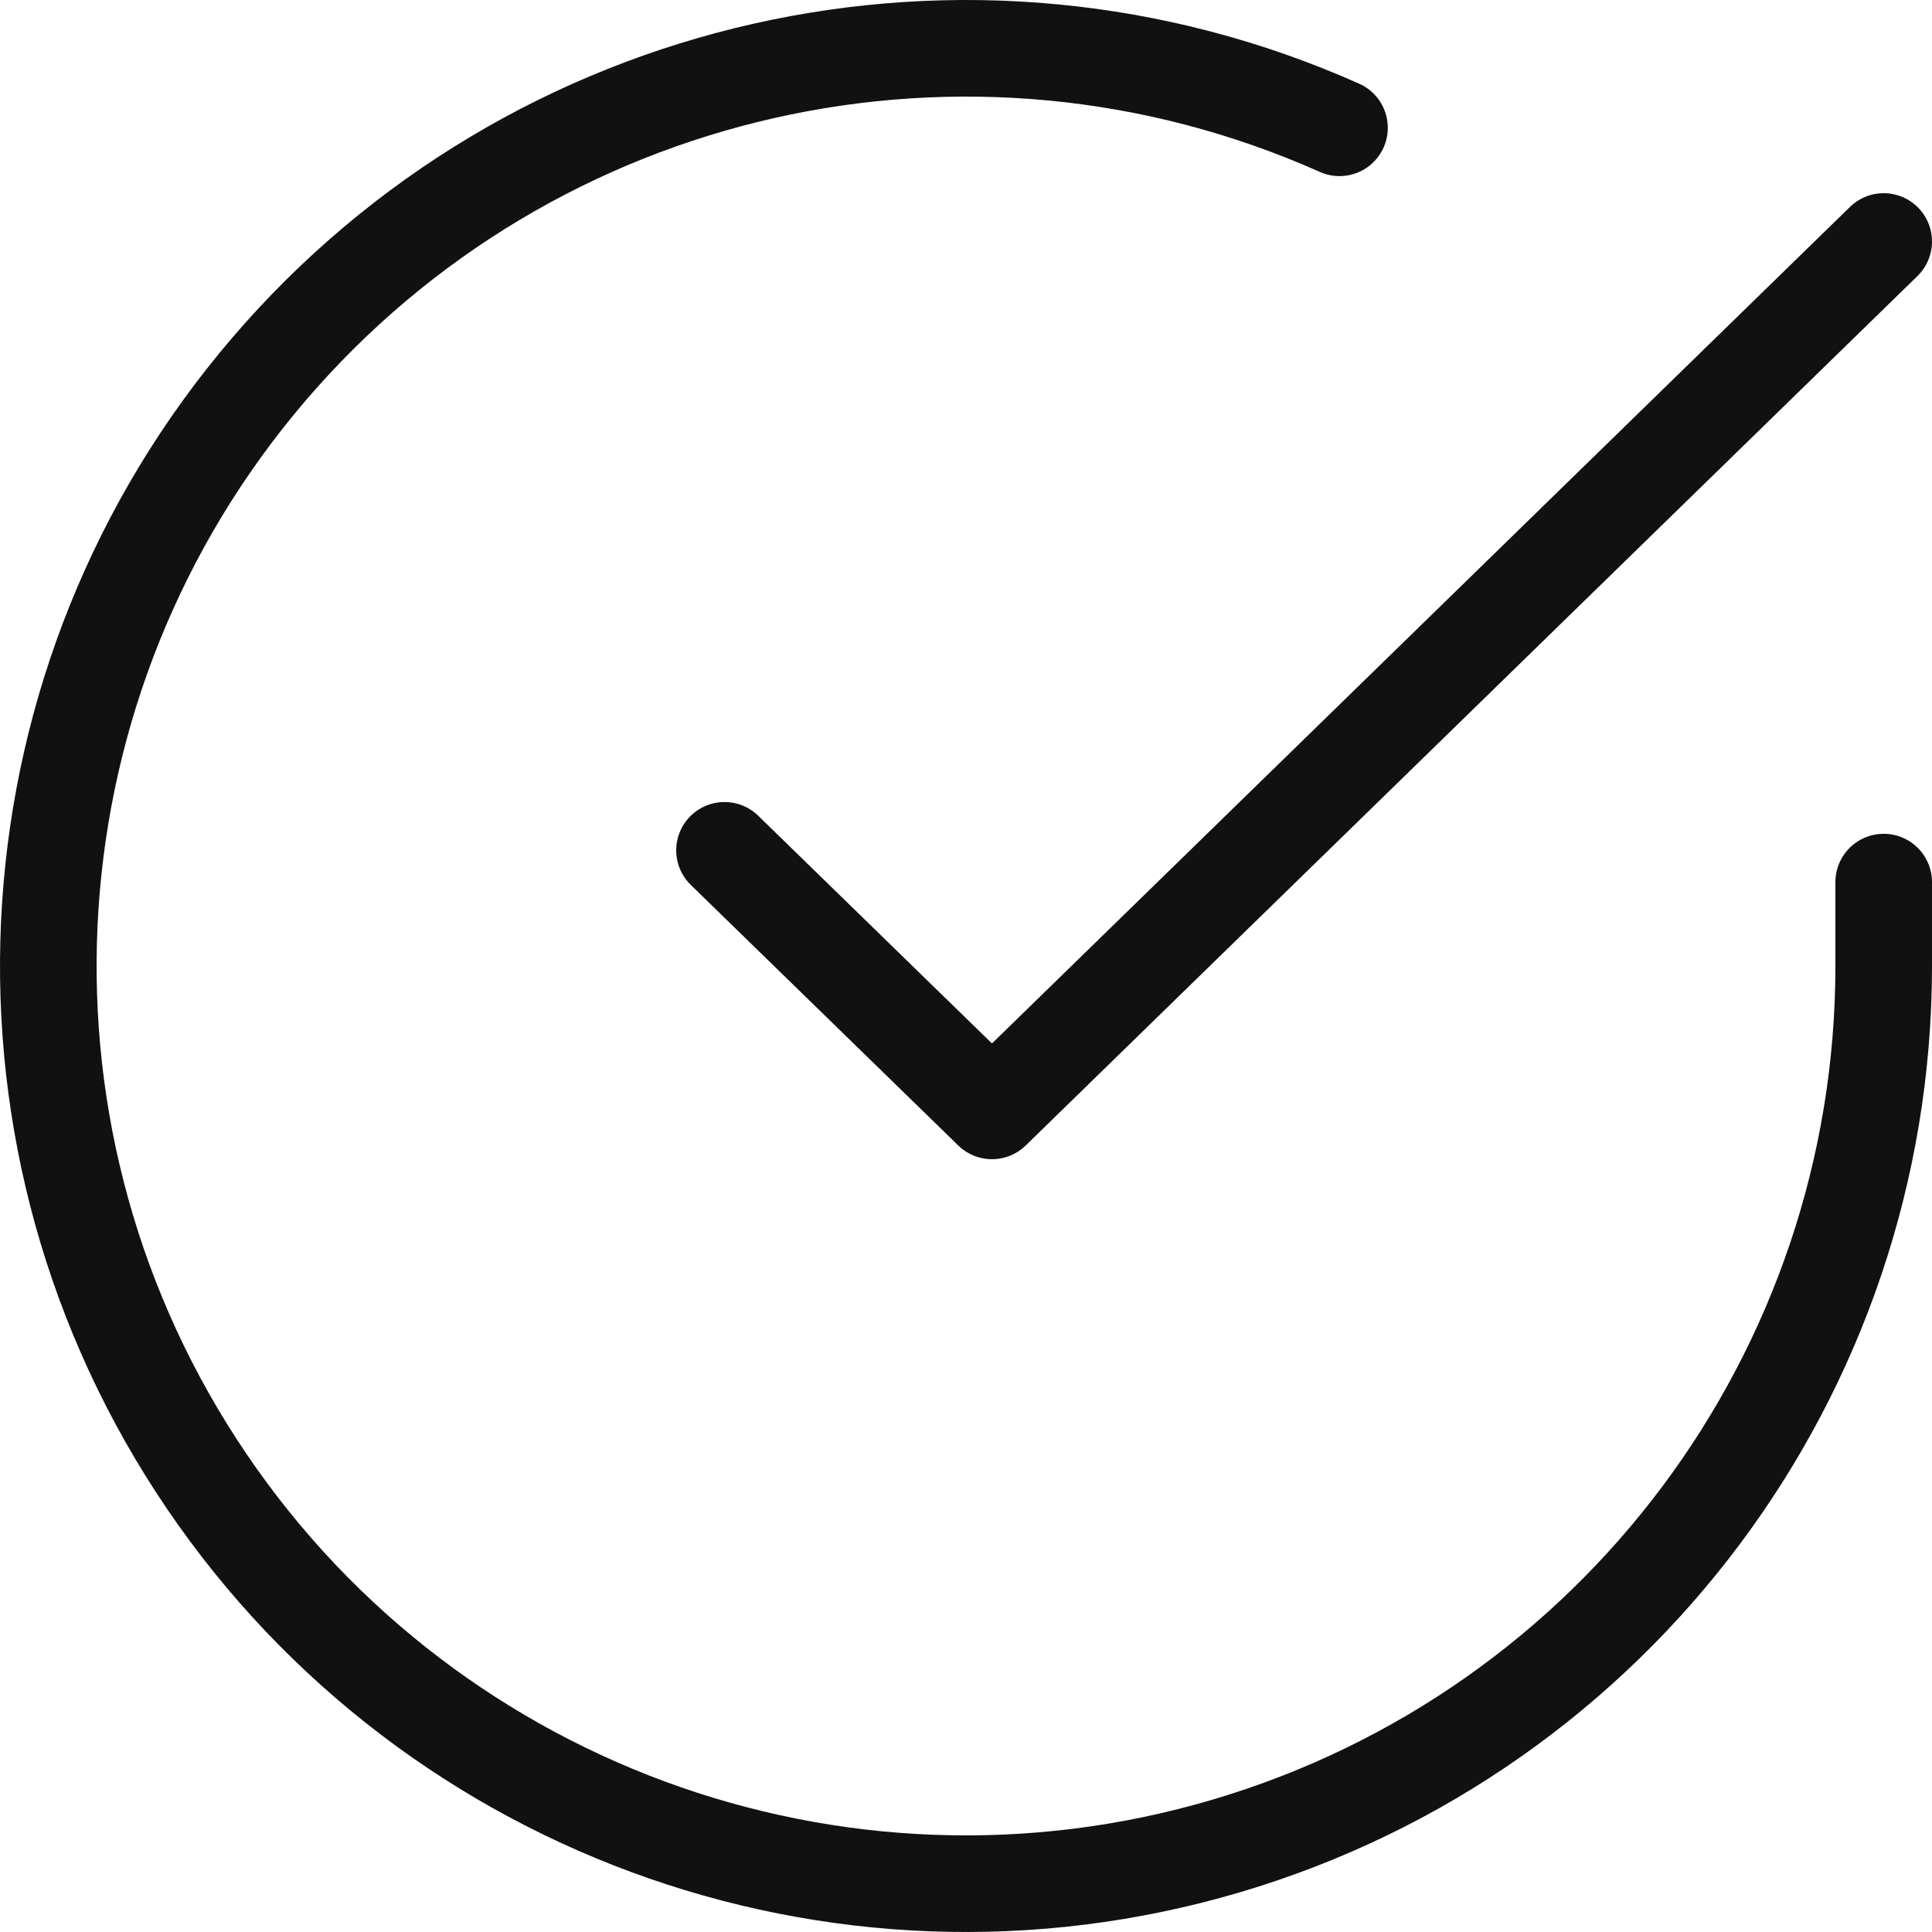
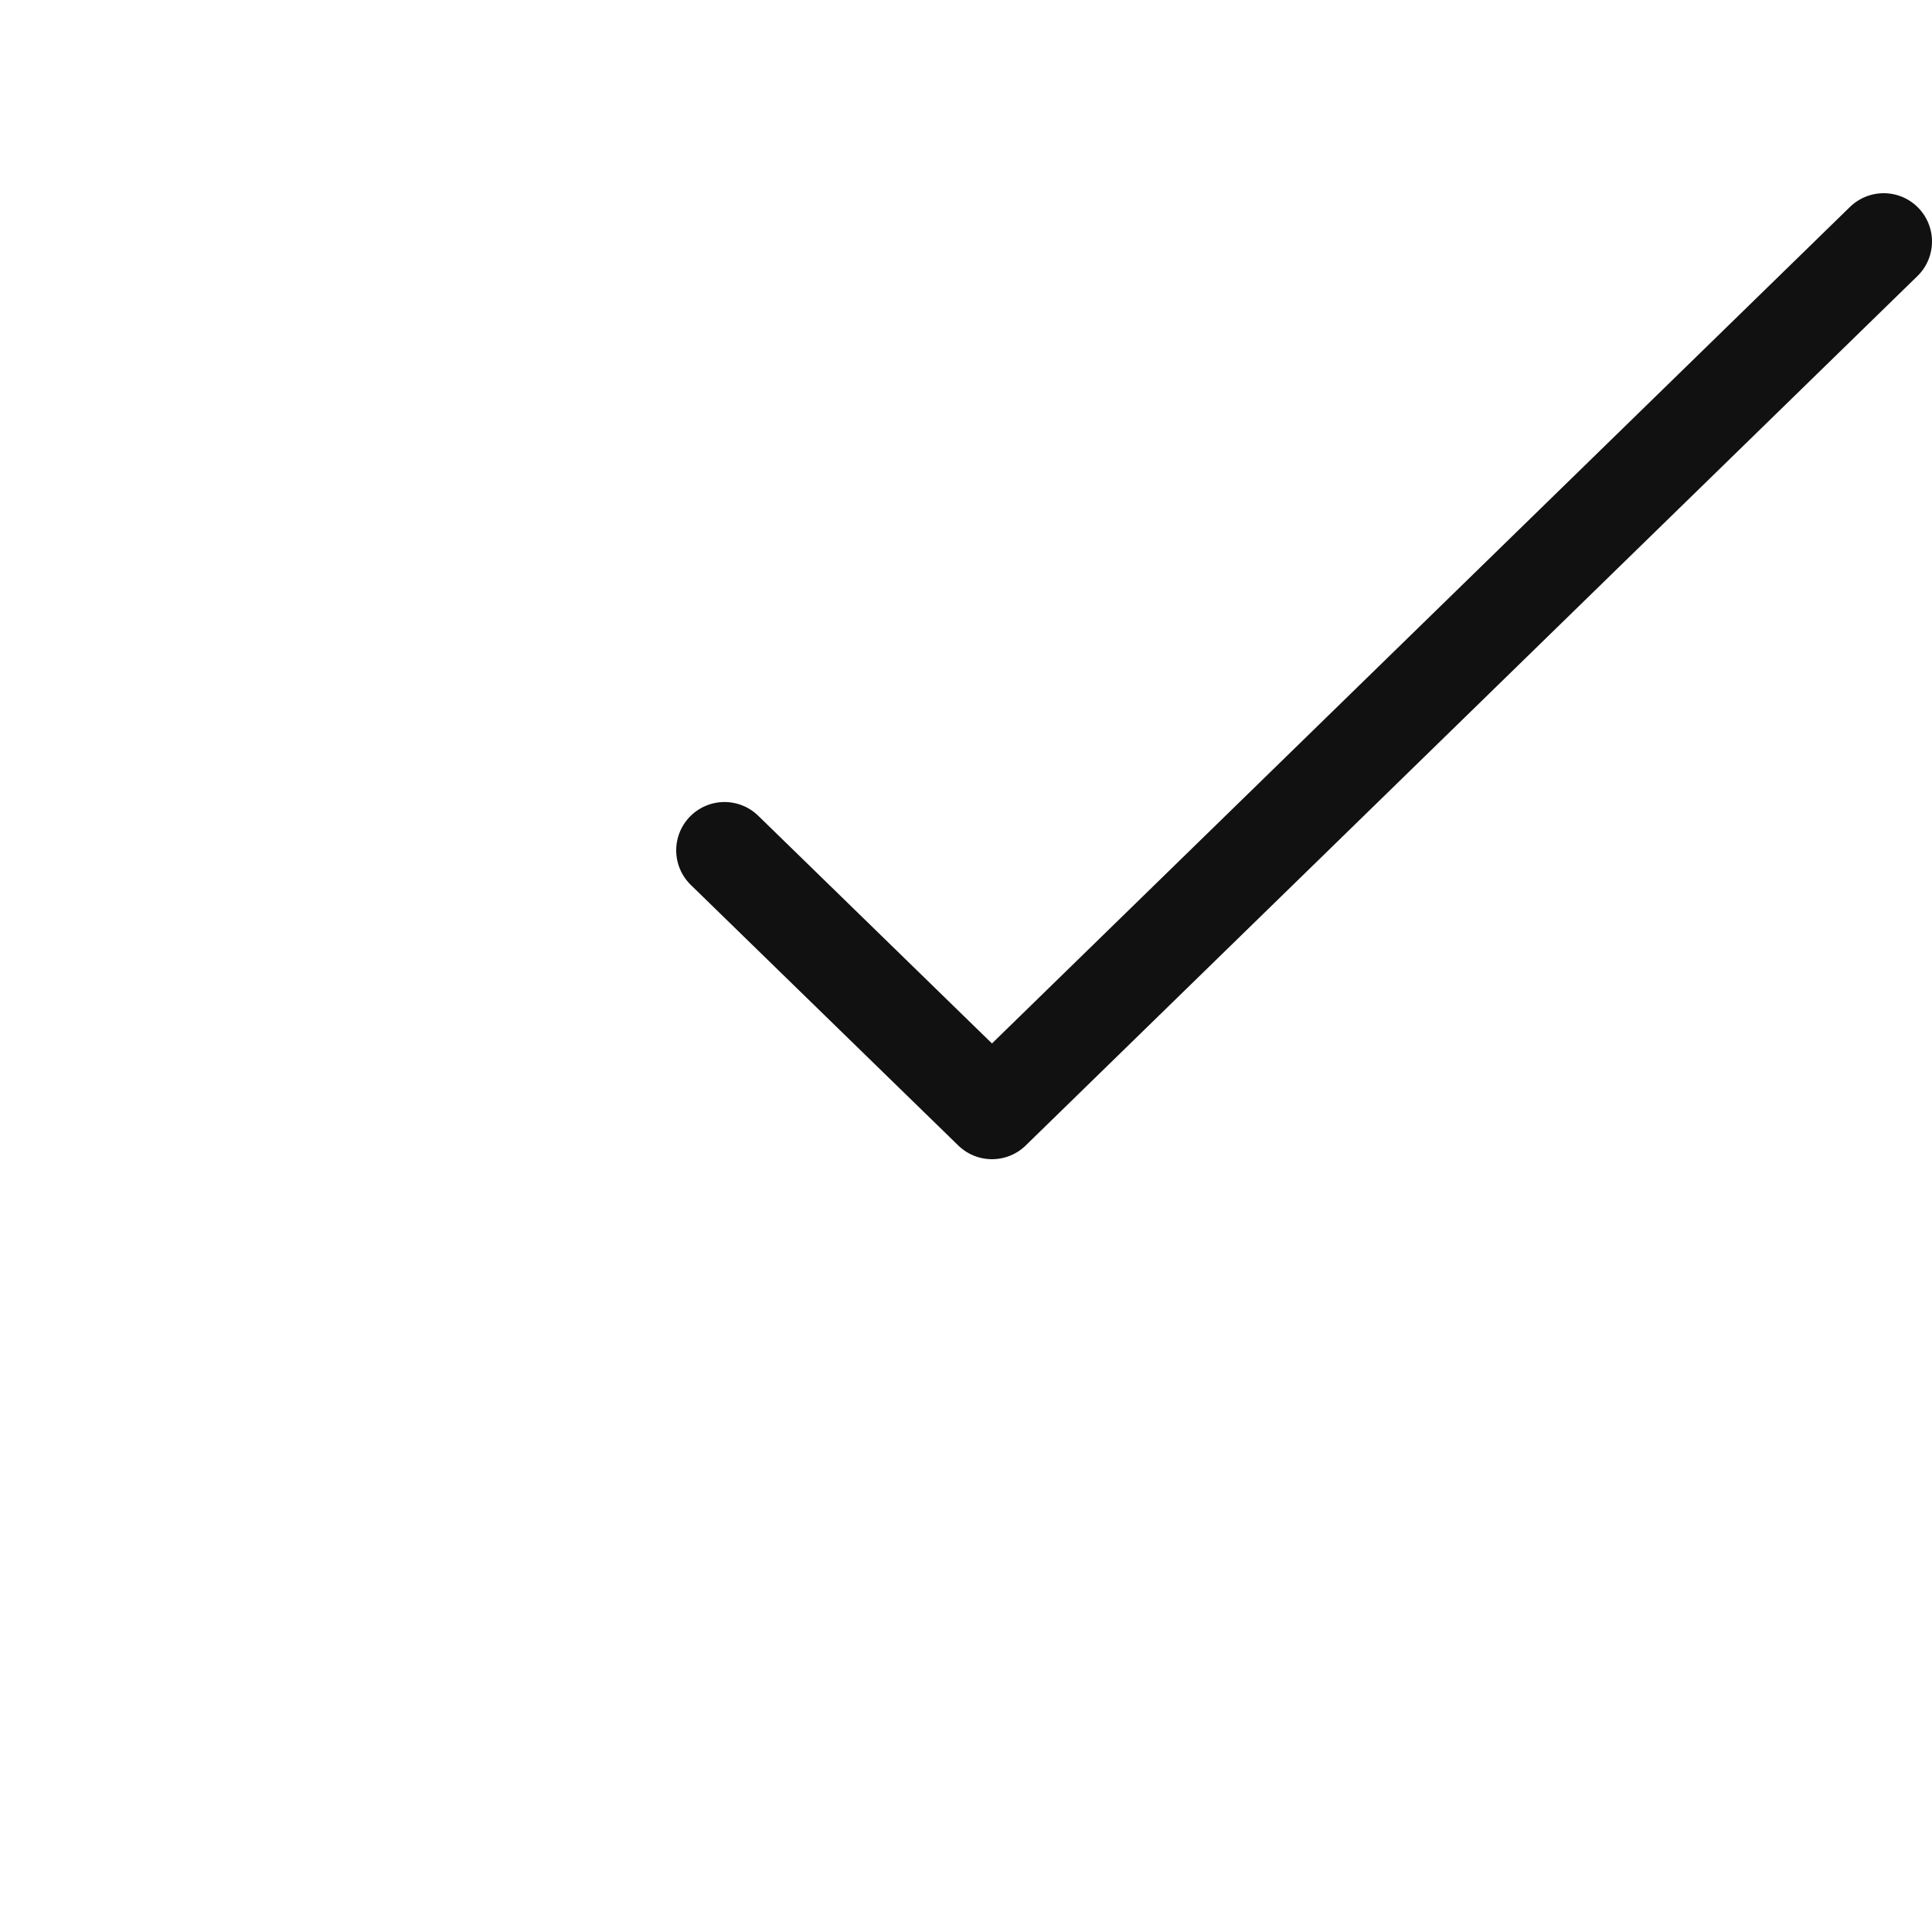
<svg xmlns="http://www.w3.org/2000/svg" width="40" height="40" viewBox="0 0 40 40" fill="none">
-   <path d="M39 18.263V20.011C38.995 28.424 33.456 35.833 25.387 38.219C17.318 40.604 8.641 37.399 4.061 30.34C-0.519 23.282 0.09 14.052 5.557 7.656C11.024 1.26 20.047 -0.779 27.733 2.646" stroke="#111111" stroke-width="2" stroke-linecap="round" stroke-linejoin="round" />
  <path d="M39 5L20.538 23L15 17.605" stroke="#111111" stroke-width="2" stroke-linecap="round" stroke-linejoin="round" />
</svg>